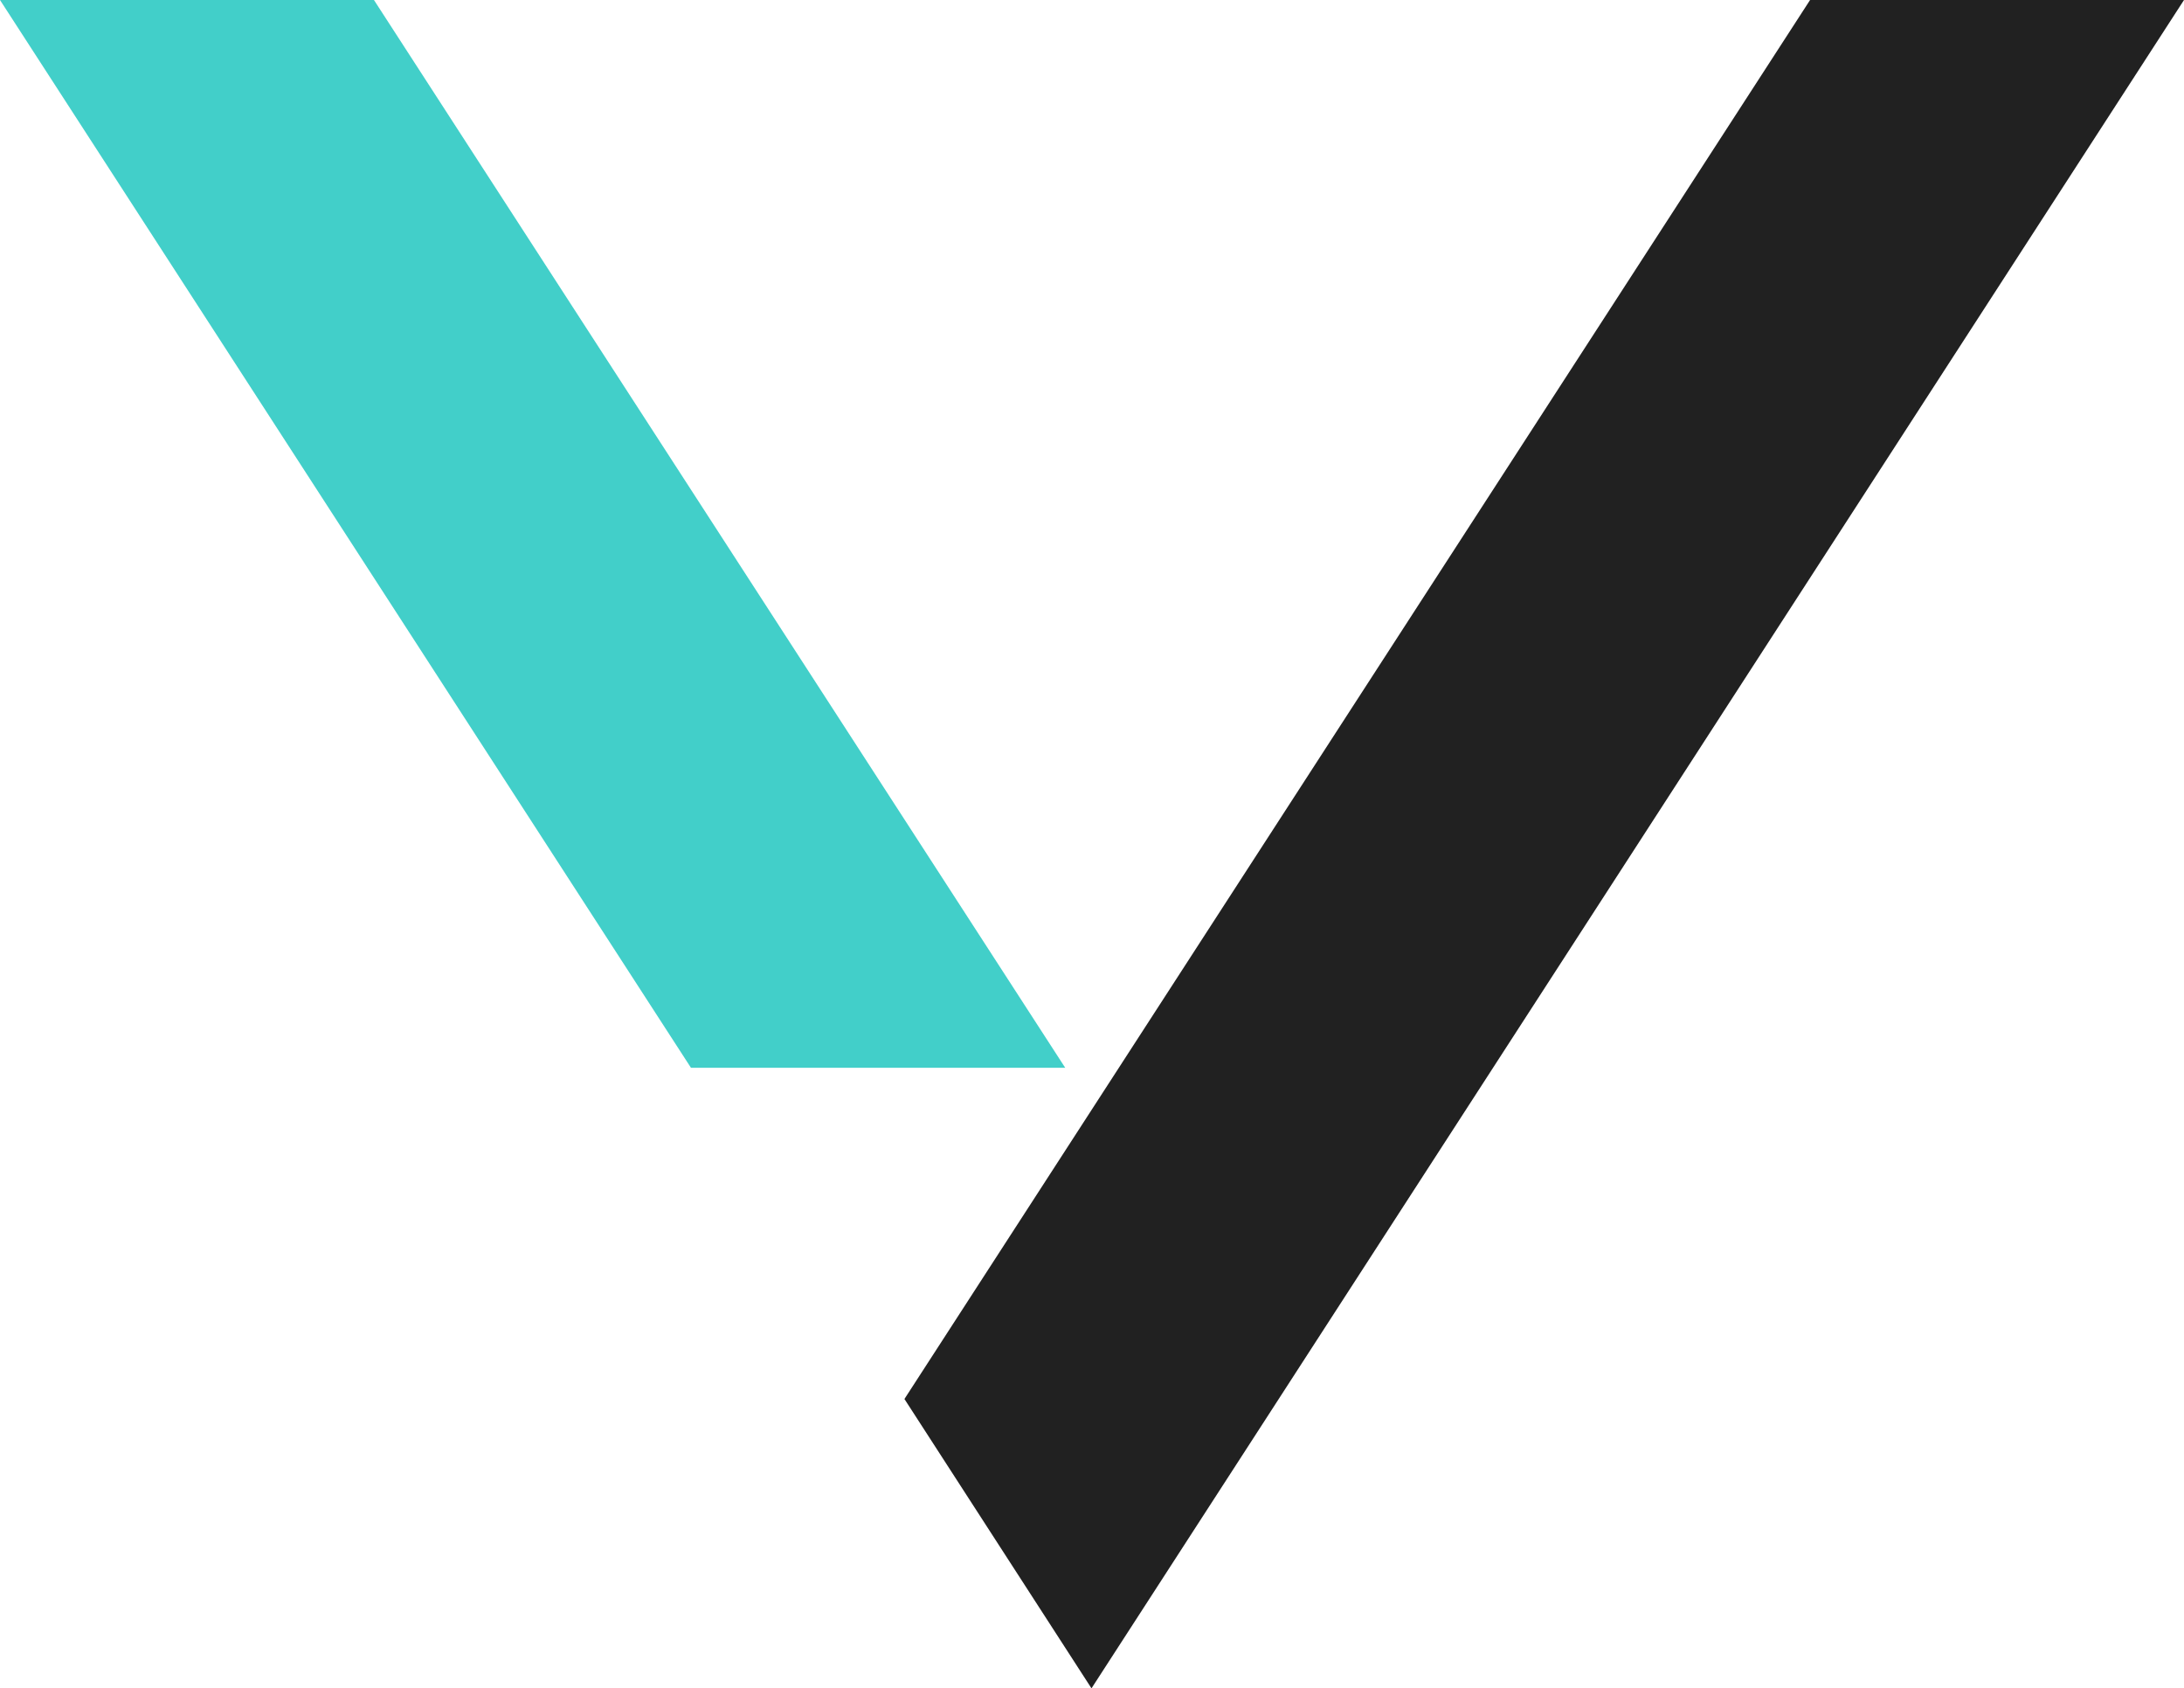
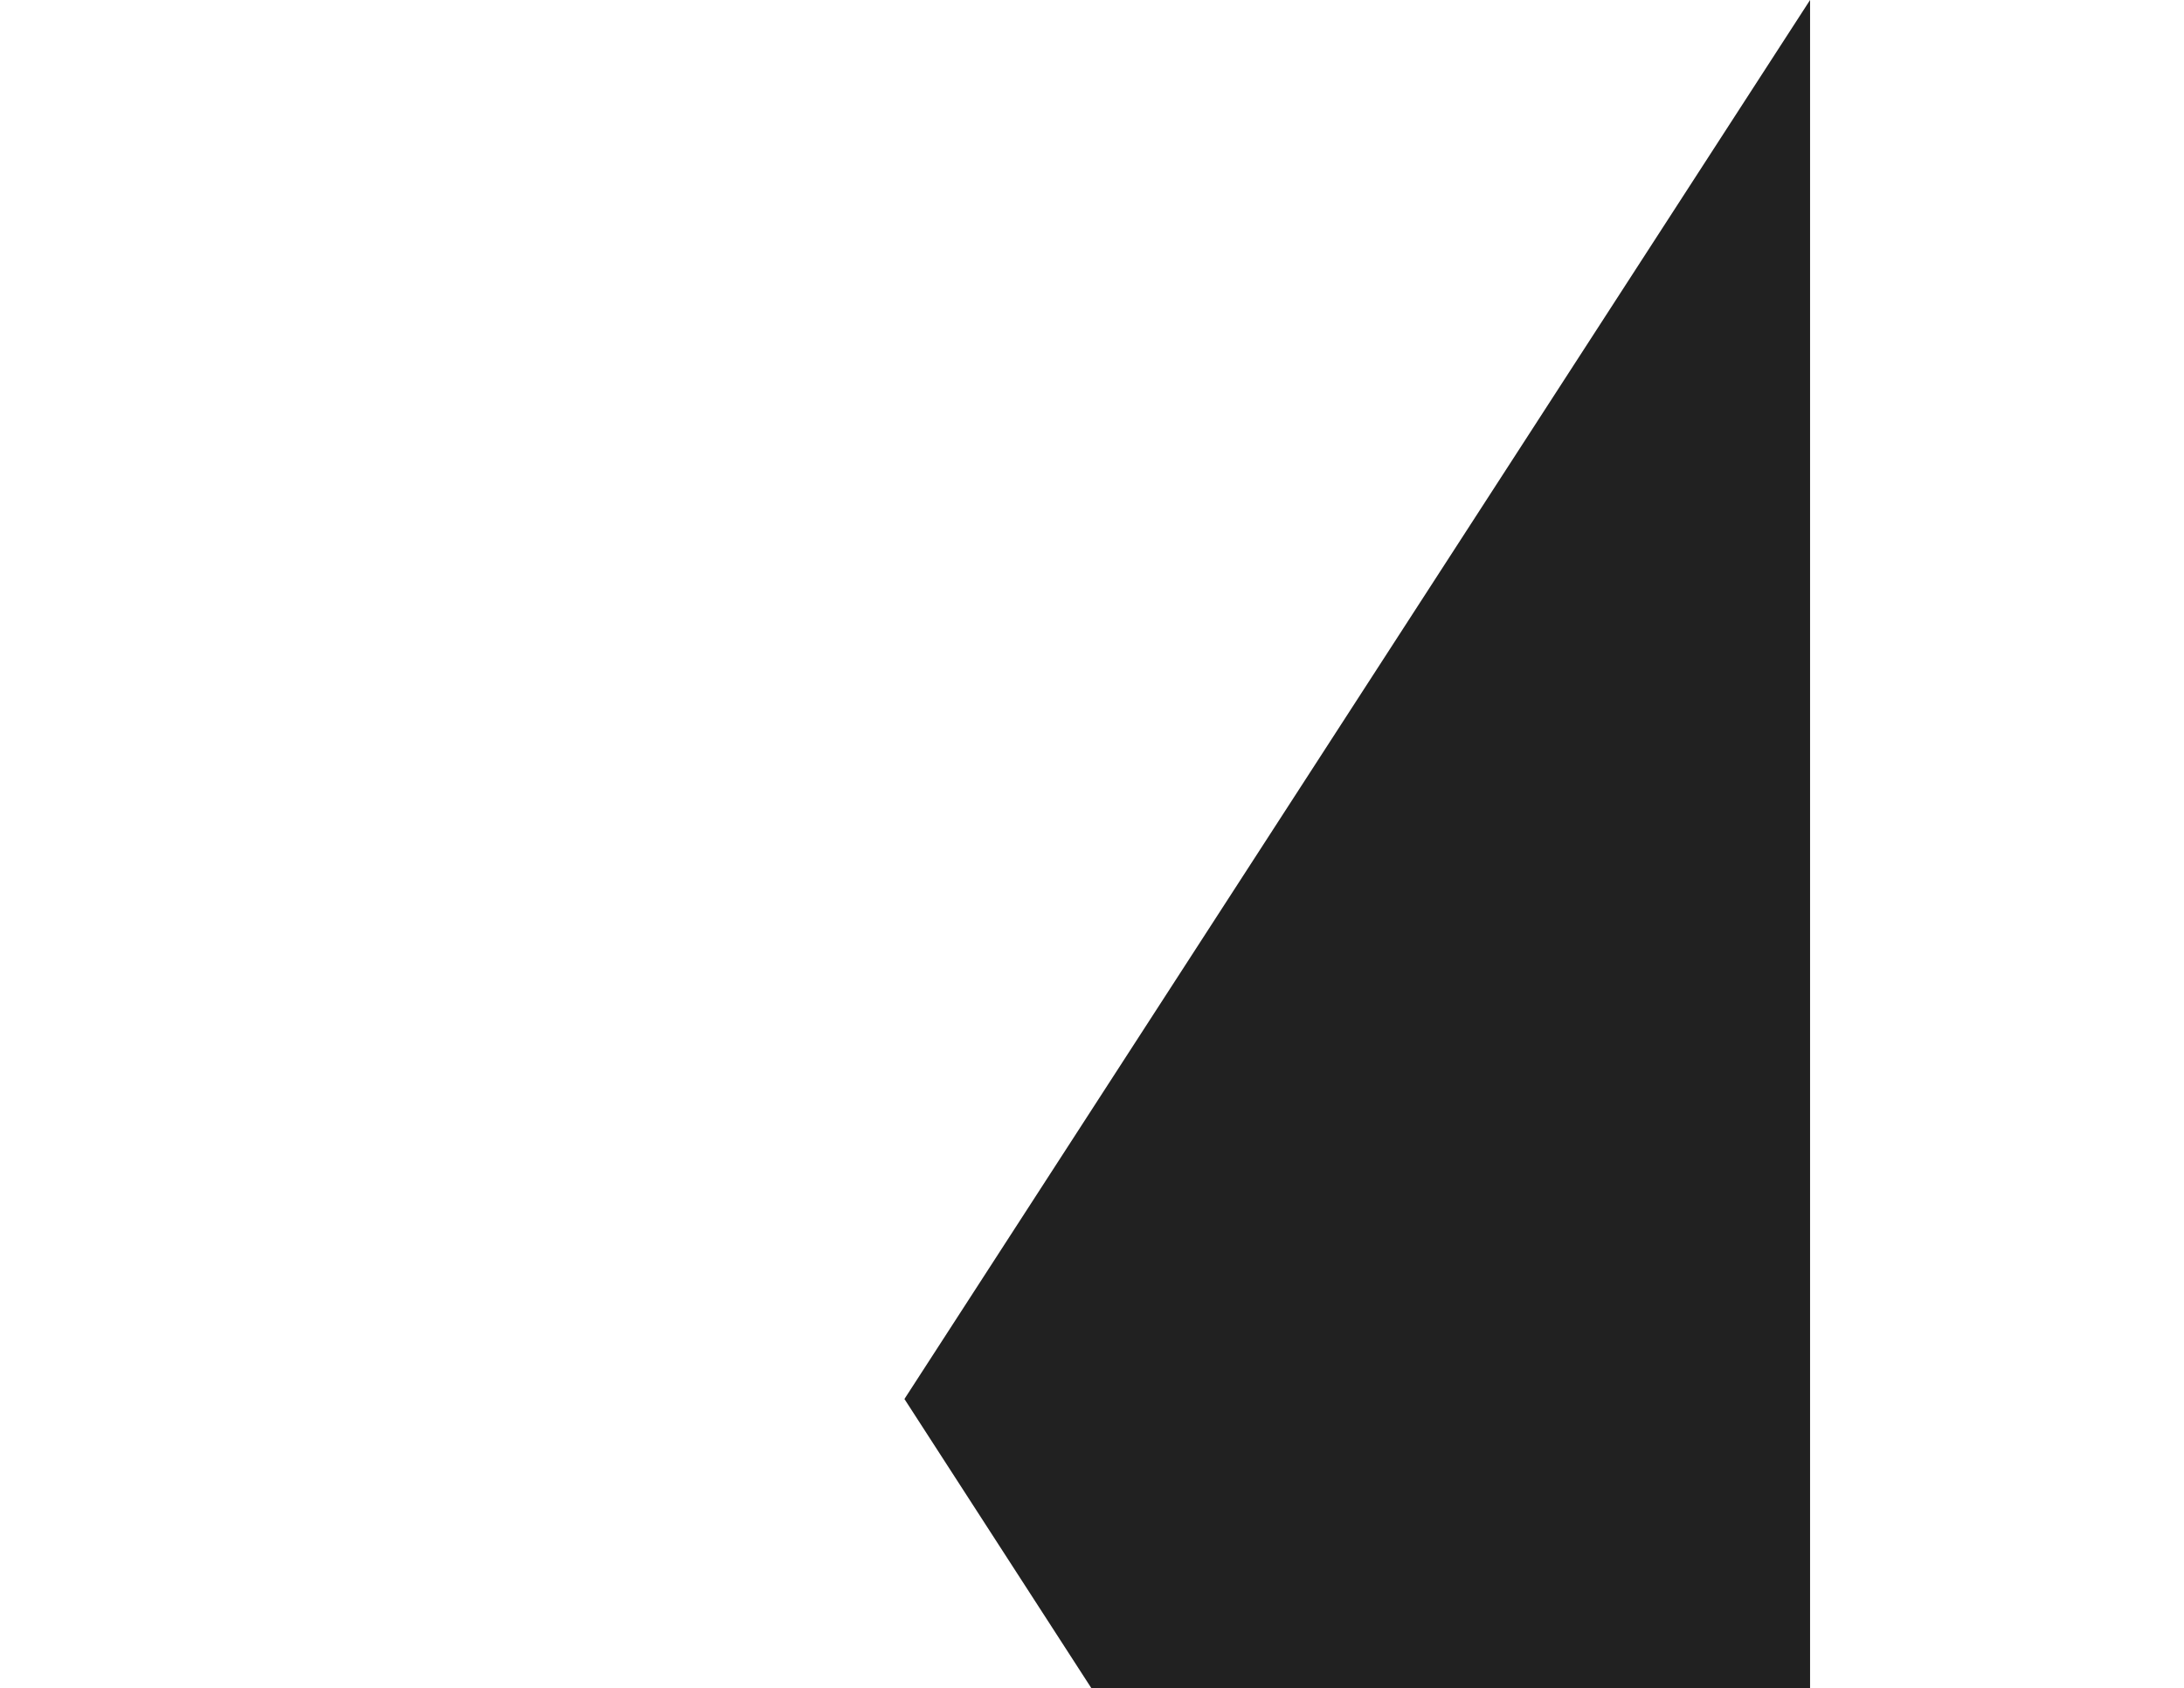
<svg xmlns="http://www.w3.org/2000/svg" data-name="Layer 2" viewBox="0 0 72.81 56.279">
-   <path d="M60.344 0 30.152 46.634l6.236 9.645L72.81 0H60.344z" style="fill:#212121;stroke-width:0" />
-   <path d="M35.512 35.593 12.467 0H0l23.035 35.593h12.477z" style="stroke-width:0;fill:#42cfc9" />
+   <path d="M60.344 0 30.152 46.634l6.236 9.645H60.344z" style="fill:#212121;stroke-width:0" />
</svg>